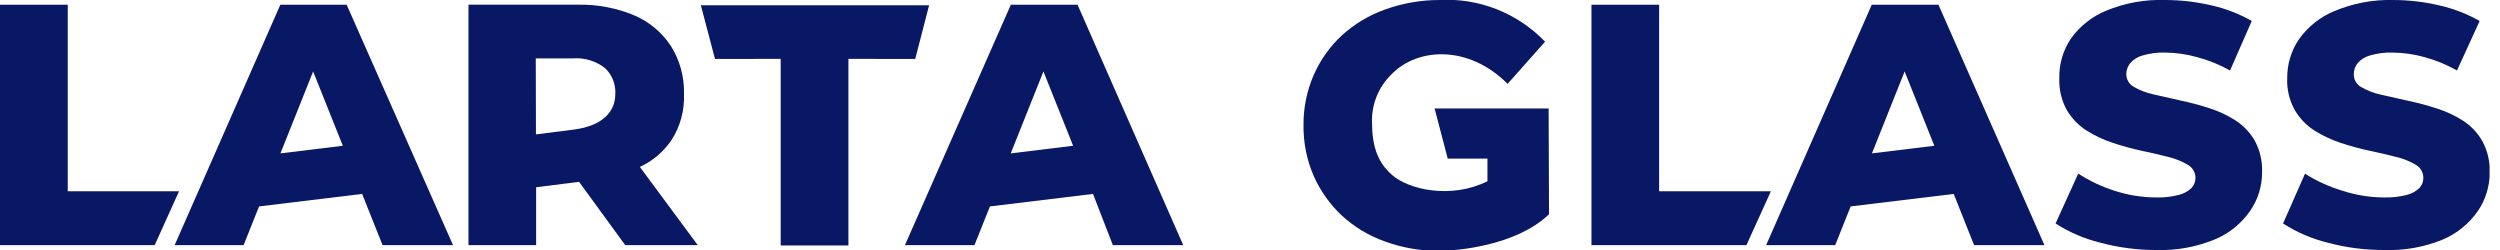
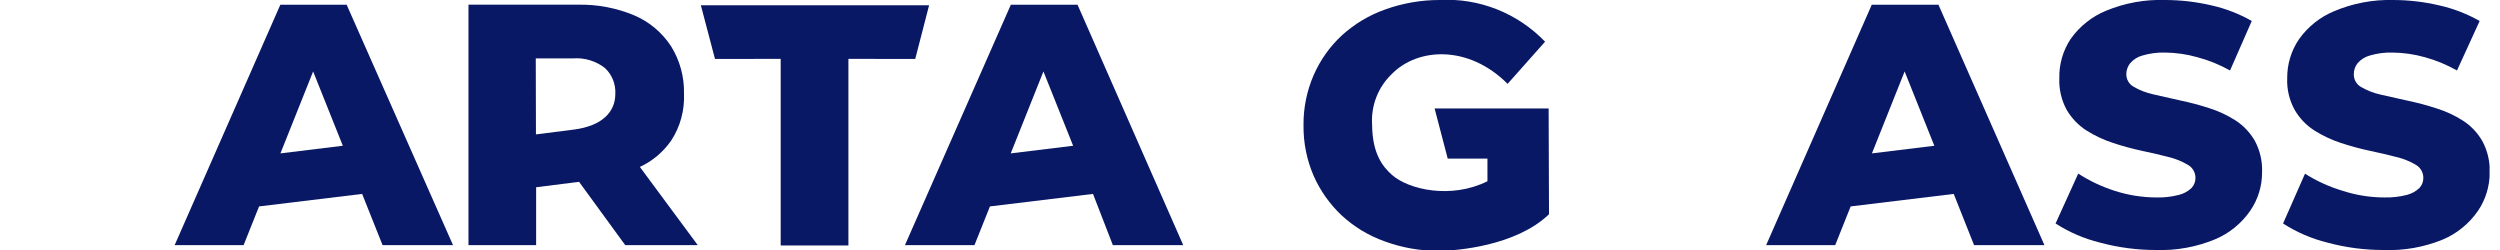
<svg xmlns="http://www.w3.org/2000/svg" width="150" height="15" viewBox="0 0 150 15" fill="none">
  <g clip-path="url(#clip0_349_1153)">
    <path d="M129.366 15C128.228 15.002 127.094 14.852 125.993 14.554C125.051 14.322 124.153 13.936 123.334 13.409L124.694 10.416C125.373 10.854 126.104 11.2 126.87 11.446C127.683 11.709 128.53 11.845 129.383 11.847C129.84 11.86 130.296 11.808 130.738 11.692C131.02 11.623 131.279 11.481 131.491 11.28C131.645 11.118 131.73 10.9 131.728 10.674C131.728 10.513 131.686 10.356 131.605 10.218C131.525 10.08 131.41 9.967 131.272 9.89C130.908 9.673 130.514 9.514 130.103 9.42C129.625 9.294 129.096 9.168 128.512 9.048C127.923 8.921 127.341 8.763 126.769 8.573C126.211 8.39 125.676 8.138 125.178 7.824C124.701 7.514 124.301 7.097 124.009 6.605C123.689 6.024 123.533 5.364 123.559 4.699C123.539 3.856 123.779 3.027 124.245 2.329C124.782 1.574 125.519 0.988 126.37 0.641C127.495 0.177 128.704 -0.042 129.917 0C130.846 0.002 131.772 0.109 132.678 0.321C133.528 0.51 134.347 0.826 135.106 1.259L133.802 4.23C133.185 3.882 132.528 3.615 131.846 3.434C131.212 3.254 130.558 3.16 129.9 3.154C129.442 3.141 128.985 3.201 128.546 3.331C128.26 3.408 128.004 3.569 127.809 3.795C127.659 3.98 127.578 4.213 127.579 4.453C127.578 4.608 127.619 4.76 127.697 4.893C127.776 5.026 127.888 5.135 128.023 5.208C128.387 5.419 128.782 5.572 129.192 5.66L130.789 6.021C131.379 6.143 131.963 6.298 132.537 6.484C133.097 6.659 133.631 6.907 134.128 7.223C134.603 7.531 135 7.948 135.286 8.442C135.597 9.017 135.749 9.668 135.725 10.325C135.73 11.153 135.482 11.963 135.016 12.642C134.487 13.408 133.753 14.004 132.903 14.359C131.781 14.823 130.576 15.042 129.366 15Z" fill="#091865" />
    <path d="M92.918 6.507H86.076L86.864 9.518H89.247V10.874C87.055 11.967 84.497 11.372 83.507 10.485C82.945 9.981 82.344 9.209 82.327 7.503C82.288 6.94 82.372 6.374 82.573 5.848C82.774 5.322 83.088 4.847 83.49 4.459C85.042 2.856 88.1 2.673 90.456 5.031L92.705 2.501C91.886 1.652 90.9 0.989 89.81 0.558C88.72 0.126 87.553 -0.064 86.386 0C85.265 -0.002 84.153 0.192 83.097 0.573C82.141 0.912 81.26 1.442 80.505 2.129C79.787 2.795 79.213 3.606 78.819 4.51C78.406 5.46 78.199 6.488 78.211 7.526C78.2 8.566 78.406 9.596 78.819 10.548C79.217 11.449 79.791 12.259 80.505 12.929C81.251 13.615 82.125 14.143 83.074 14.48C84.113 14.861 85.209 15.055 86.313 15.052C87.375 15.052 90.962 14.76 92.941 12.854L92.918 6.507Z" fill="#091865" />
    <path d="M143.011 15C141.872 15.002 140.738 14.852 139.638 14.554C138.698 14.323 137.801 13.936 136.984 13.409L138.3 10.422C139.001 10.864 139.757 11.209 140.549 11.446C141.361 11.71 142.209 11.846 143.062 11.847C143.518 11.859 143.974 11.807 144.417 11.693C144.696 11.622 144.954 11.48 145.164 11.28C145.318 11.118 145.403 10.9 145.4 10.674C145.401 10.514 145.359 10.357 145.28 10.22C145.201 10.082 145.087 9.968 144.951 9.89C144.587 9.674 144.192 9.516 143.781 9.42C143.298 9.295 142.769 9.169 142.19 9.048C141.6 8.922 141.016 8.764 140.442 8.573C139.885 8.391 139.352 8.139 138.856 7.824C138.377 7.518 137.976 7.1 137.687 6.605C137.363 6.025 137.205 5.365 137.232 4.699C137.223 3.861 137.471 3.041 137.94 2.353C138.478 1.597 139.214 1.011 140.065 0.664C141.175 0.198 142.368 -0.028 143.568 0C144.502 0 145.434 0.108 146.345 0.321C147.197 0.511 148.017 0.827 148.779 1.259L147.419 4.23C146.812 3.886 146.166 3.618 145.496 3.434C144.861 3.254 144.205 3.16 143.545 3.154C143.087 3.141 142.63 3.201 142.19 3.331C141.905 3.408 141.649 3.569 141.454 3.795C141.306 3.981 141.226 4.213 141.229 4.453C141.226 4.611 141.266 4.766 141.344 4.903C141.423 5.039 141.536 5.151 141.673 5.225C142.038 5.436 142.432 5.588 142.842 5.678L144.445 6.038C145.033 6.16 145.615 6.315 146.187 6.502C146.748 6.675 147.283 6.923 147.778 7.24C148.255 7.546 148.652 7.964 148.937 8.459C149.25 9.034 149.403 9.685 149.381 10.342C149.386 11.17 149.138 11.98 148.672 12.66C148.142 13.424 147.409 14.02 146.559 14.377C145.432 14.835 144.223 15.048 143.011 15Z" fill="#091865" />
-     <path d="M95.488 14.708V0.286H99.547V11.475H106.254L104.787 14.708H95.488Z" fill="#091865" />
    <path d="M118.444 14.708H122.666L116.308 0.286H112.305L105.969 14.708H110.112L111.04 12.385L117.224 11.635L118.444 14.708ZM112.316 9.203L114.278 4.287L116.06 8.745L112.316 9.203Z" fill="#091865" />
    <path d="M42.051 0.315H55.746L54.914 3.537L50.905 3.532V3.537V14.726H46.841V3.537V3.532L42.9 3.537L42.051 0.315Z" fill="#091865" />
-     <path d="M0 14.708V0.286H4.065V11.475H10.743L9.282 14.708H0Z" fill="#091865" />
    <path d="M37.515 14.709H41.866L38.392 10.016C39.144 9.668 39.792 9.123 40.27 8.436C40.813 7.607 41.083 6.622 41.04 5.626C41.064 4.615 40.792 3.619 40.258 2.765C39.717 1.944 38.951 1.303 38.055 0.922C36.985 0.475 35.837 0.257 34.681 0.281H28.109V14.709H32.168V11.235L34.743 10.909L37.515 14.709ZM32.146 3.503H34.395C35.074 3.454 35.747 3.658 36.289 4.075C36.503 4.272 36.67 4.515 36.779 4.787C36.888 5.058 36.936 5.351 36.919 5.644C36.919 6.668 36.188 7.555 34.406 7.778L32.157 8.064L32.146 3.503Z" fill="#091865" />
    <path d="M22.954 14.708H27.181L20.8 0.286H16.82L10.479 14.708H14.616L15.544 12.385L21.728 11.635L22.954 14.708ZM16.826 9.203L18.788 4.287L20.57 8.745L16.826 9.203Z" fill="#091865" />
    <path d="M66.772 14.708H70.994L64.653 0.286H60.65L54.297 14.708H58.468L59.396 12.385L65.58 11.635L66.772 14.708ZM60.644 9.203L62.606 4.287L64.388 8.745L60.644 9.203Z" fill="#091865" />
  </g>
  <defs>
    <clipPath id="clip0_349_1153">
      <rect width="149.375" height="15" fill="white" />
    </clipPath>
  </defs>
</svg>